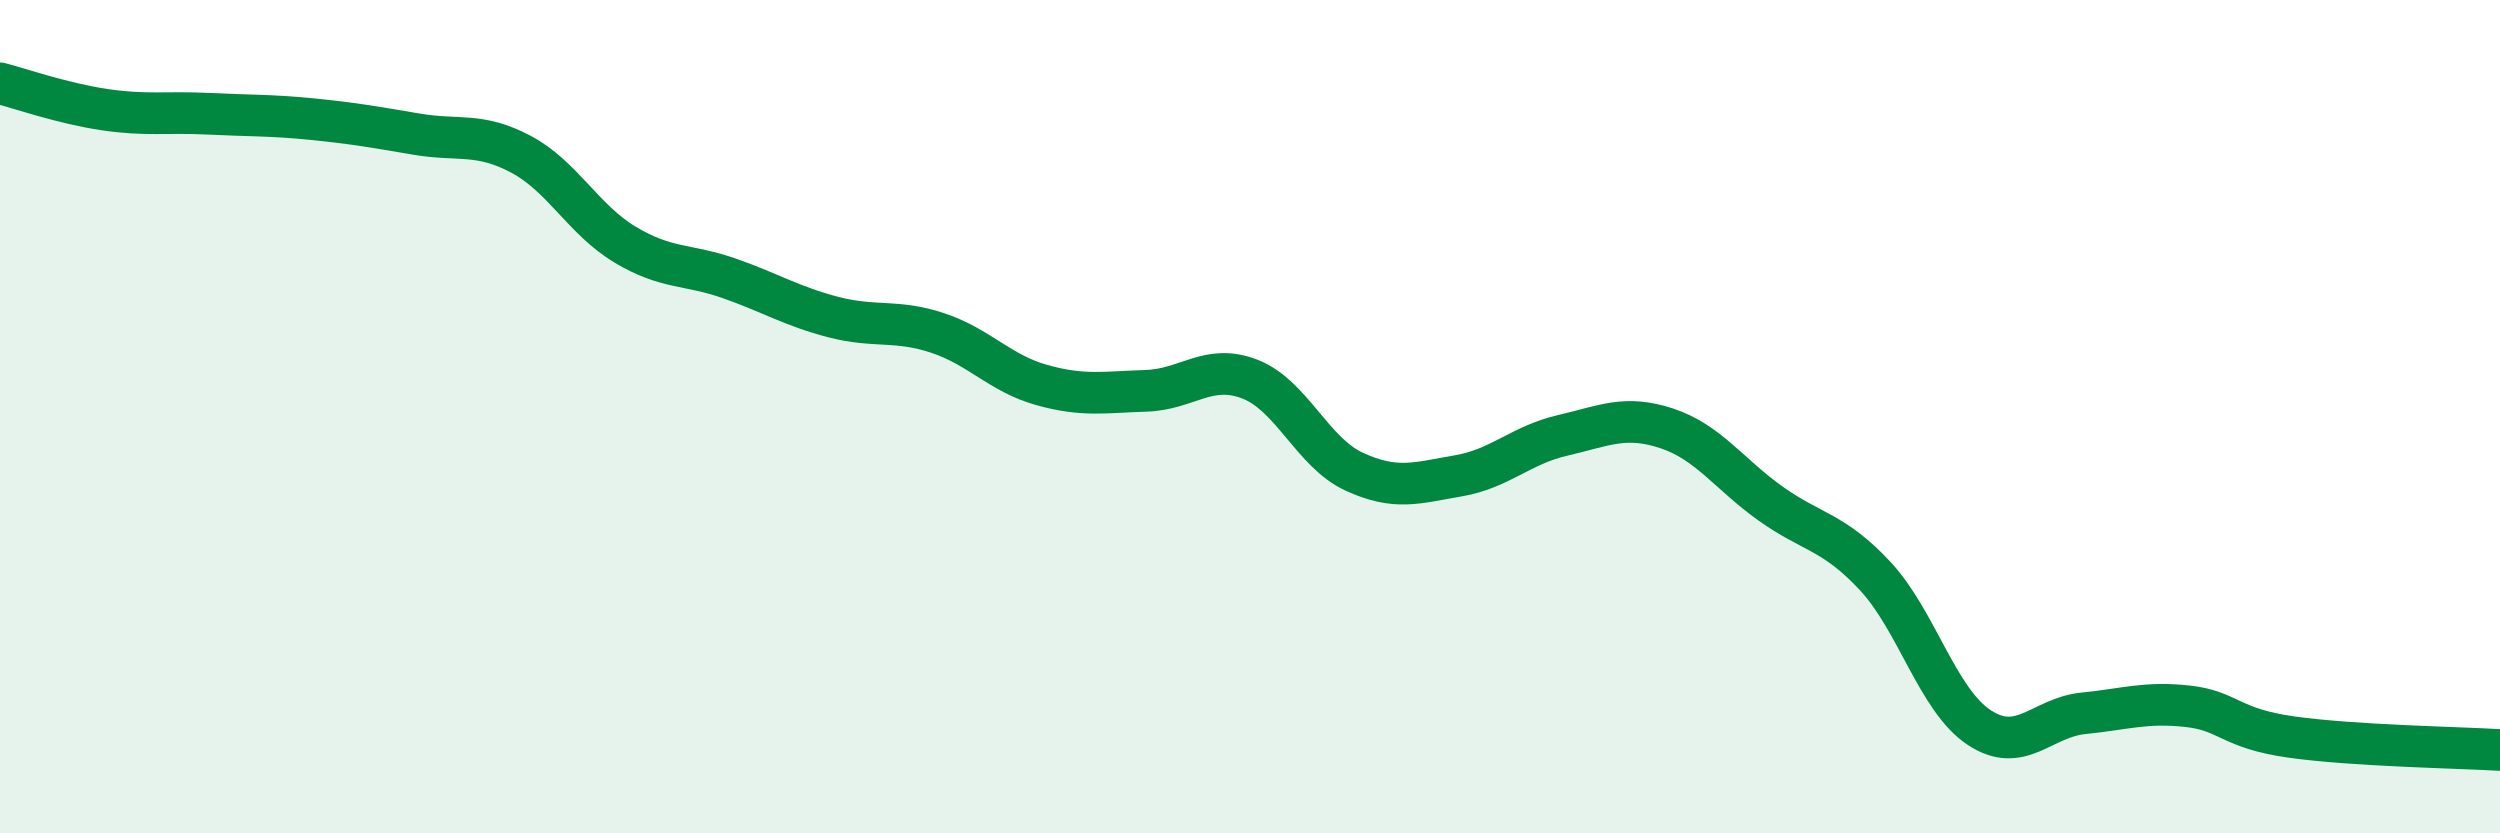
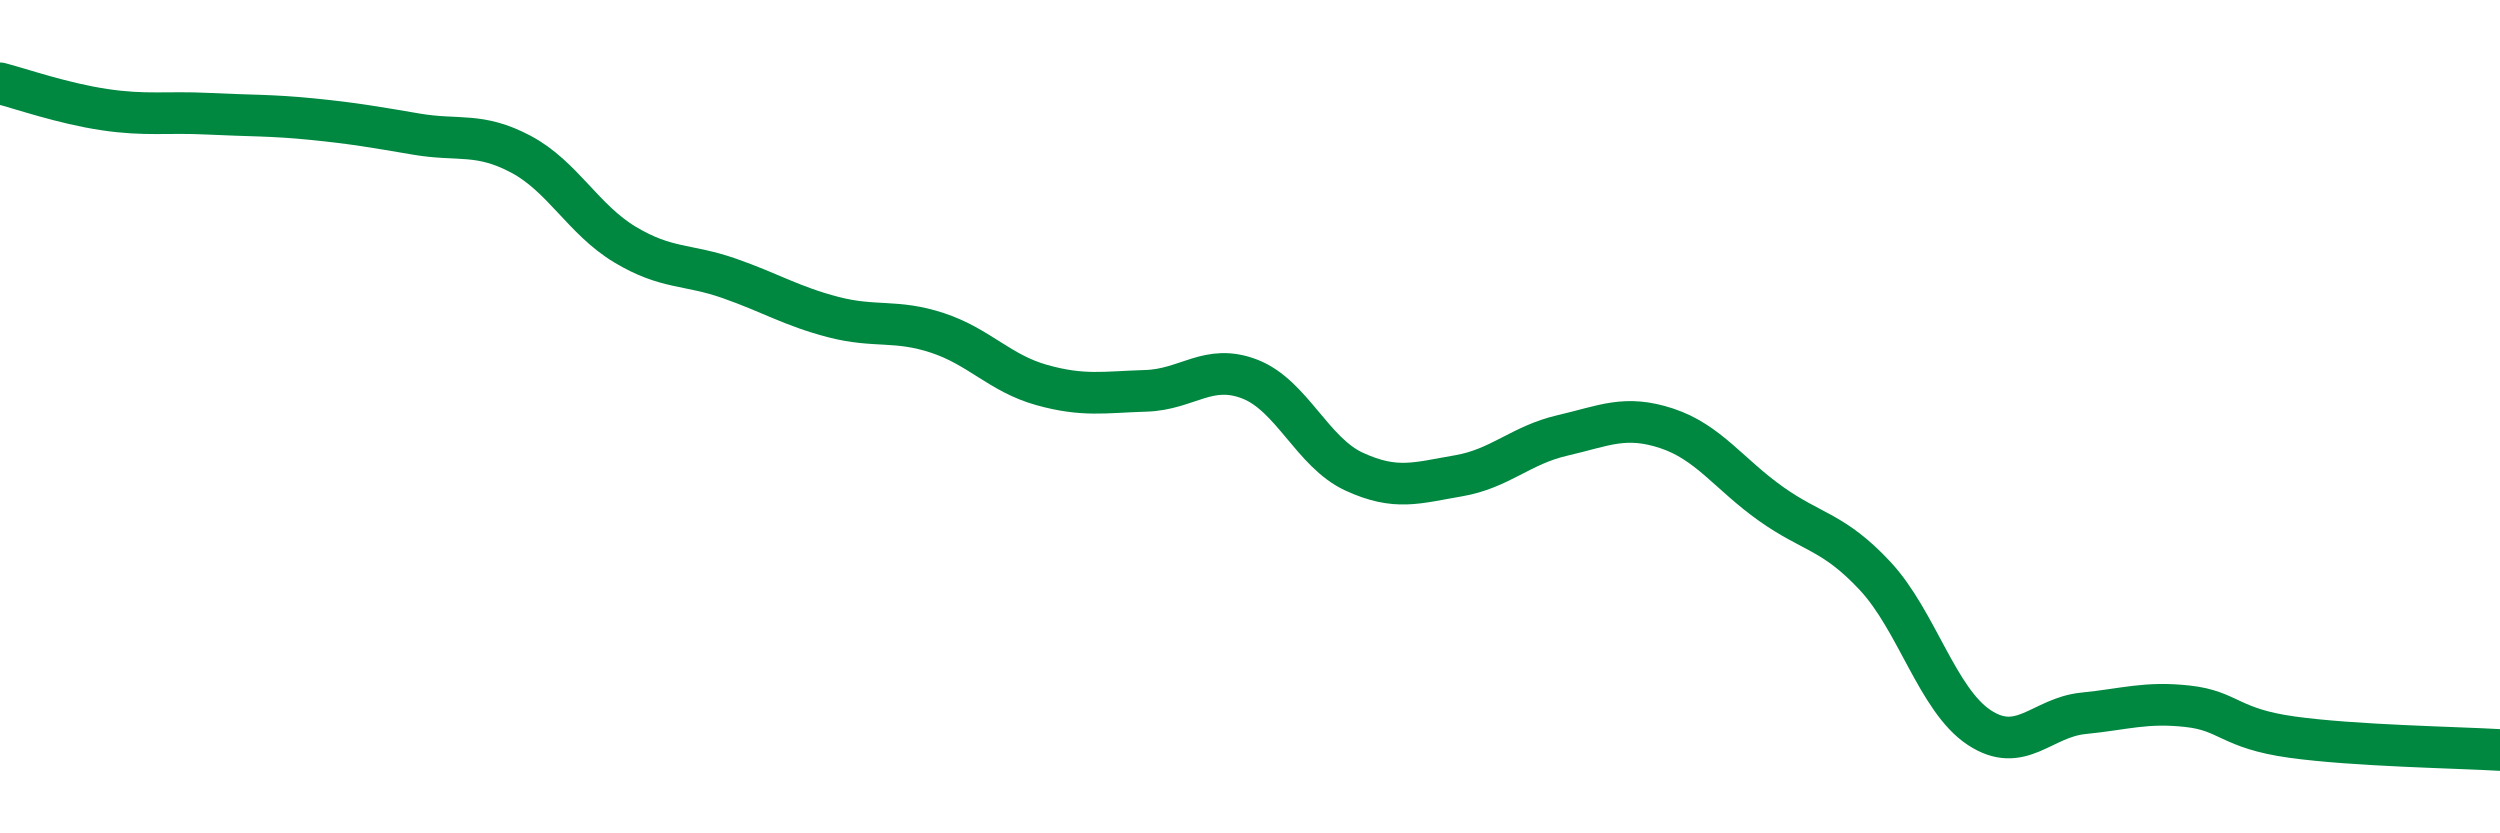
<svg xmlns="http://www.w3.org/2000/svg" width="60" height="20" viewBox="0 0 60 20">
-   <path d="M 0,2 C 0.5,2.13 1.5,2.48 2.5,2.63 C 3.5,2.78 4,2.68 5,2.73 C 6,2.78 6.5,2.76 7.5,2.86 C 8.5,2.96 9,3.05 10,3.22 C 11,3.39 11.5,3.17 12.5,3.7 C 13.5,4.23 14,5.27 15,5.87 C 16,6.47 16.5,6.33 17.5,6.68 C 18.5,7.03 19,7.35 20,7.61 C 21,7.87 21.5,7.66 22.5,7.99 C 23.5,8.32 24,8.96 25,9.24 C 26,9.52 26.5,9.41 27.5,9.38 C 28.5,9.35 29,8.71 30,9.1 C 31,9.49 31.5,10.86 32.5,11.32 C 33.5,11.78 34,11.59 35,11.42 C 36,11.25 36.5,10.68 37.5,10.45 C 38.5,10.22 39,9.95 40,10.28 C 41,10.61 41.5,11.38 42.5,12.09 C 43.5,12.8 44,12.75 45,13.82 C 46,14.89 46.5,16.8 47.5,17.46 C 48.5,18.12 49,17.22 50,17.12 C 51,17.02 51.5,16.84 52.5,16.95 C 53.5,17.06 53.5,17.48 55,17.69 C 56.5,17.9 59,17.94 60,18L60 20L0 20Z" fill="#008740" opacity="0.1" stroke-linecap="round" stroke-linejoin="round" />
  <path d="M 0,2 C 0.5,2.13 1.5,2.48 2.5,2.63 C 3.5,2.78 4,2.68 5,2.73 C 6,2.78 6.5,2.76 7.5,2.86 C 8.5,2.96 9,3.05 10,3.22 C 11,3.39 11.5,3.17 12.5,3.7 C 13.5,4.23 14,5.27 15,5.87 C 16,6.47 16.5,6.33 17.5,6.68 C 18.5,7.03 19,7.35 20,7.61 C 21,7.87 21.5,7.66 22.5,7.99 C 23.5,8.32 24,8.96 25,9.24 C 26,9.52 26.5,9.41 27.5,9.38 C 28.5,9.35 29,8.71 30,9.1 C 31,9.49 31.5,10.86 32.5,11.32 C 33.5,11.78 34,11.59 35,11.42 C 36,11.25 36.5,10.68 37.5,10.45 C 38.5,10.22 39,9.95 40,10.28 C 41,10.61 41.5,11.38 42.5,12.09 C 43.5,12.8 44,12.75 45,13.82 C 46,14.89 46.5,16.8 47.5,17.46 C 48.5,18.12 49,17.22 50,17.12 C 51,17.02 51.5,16.84 52.5,16.95 C 53.5,17.06 53.5,17.48 55,17.69 C 56.5,17.9 59,17.94 60,18" stroke="#008740" stroke-width="1" fill="none" stroke-linecap="round" stroke-linejoin="round" />
</svg>